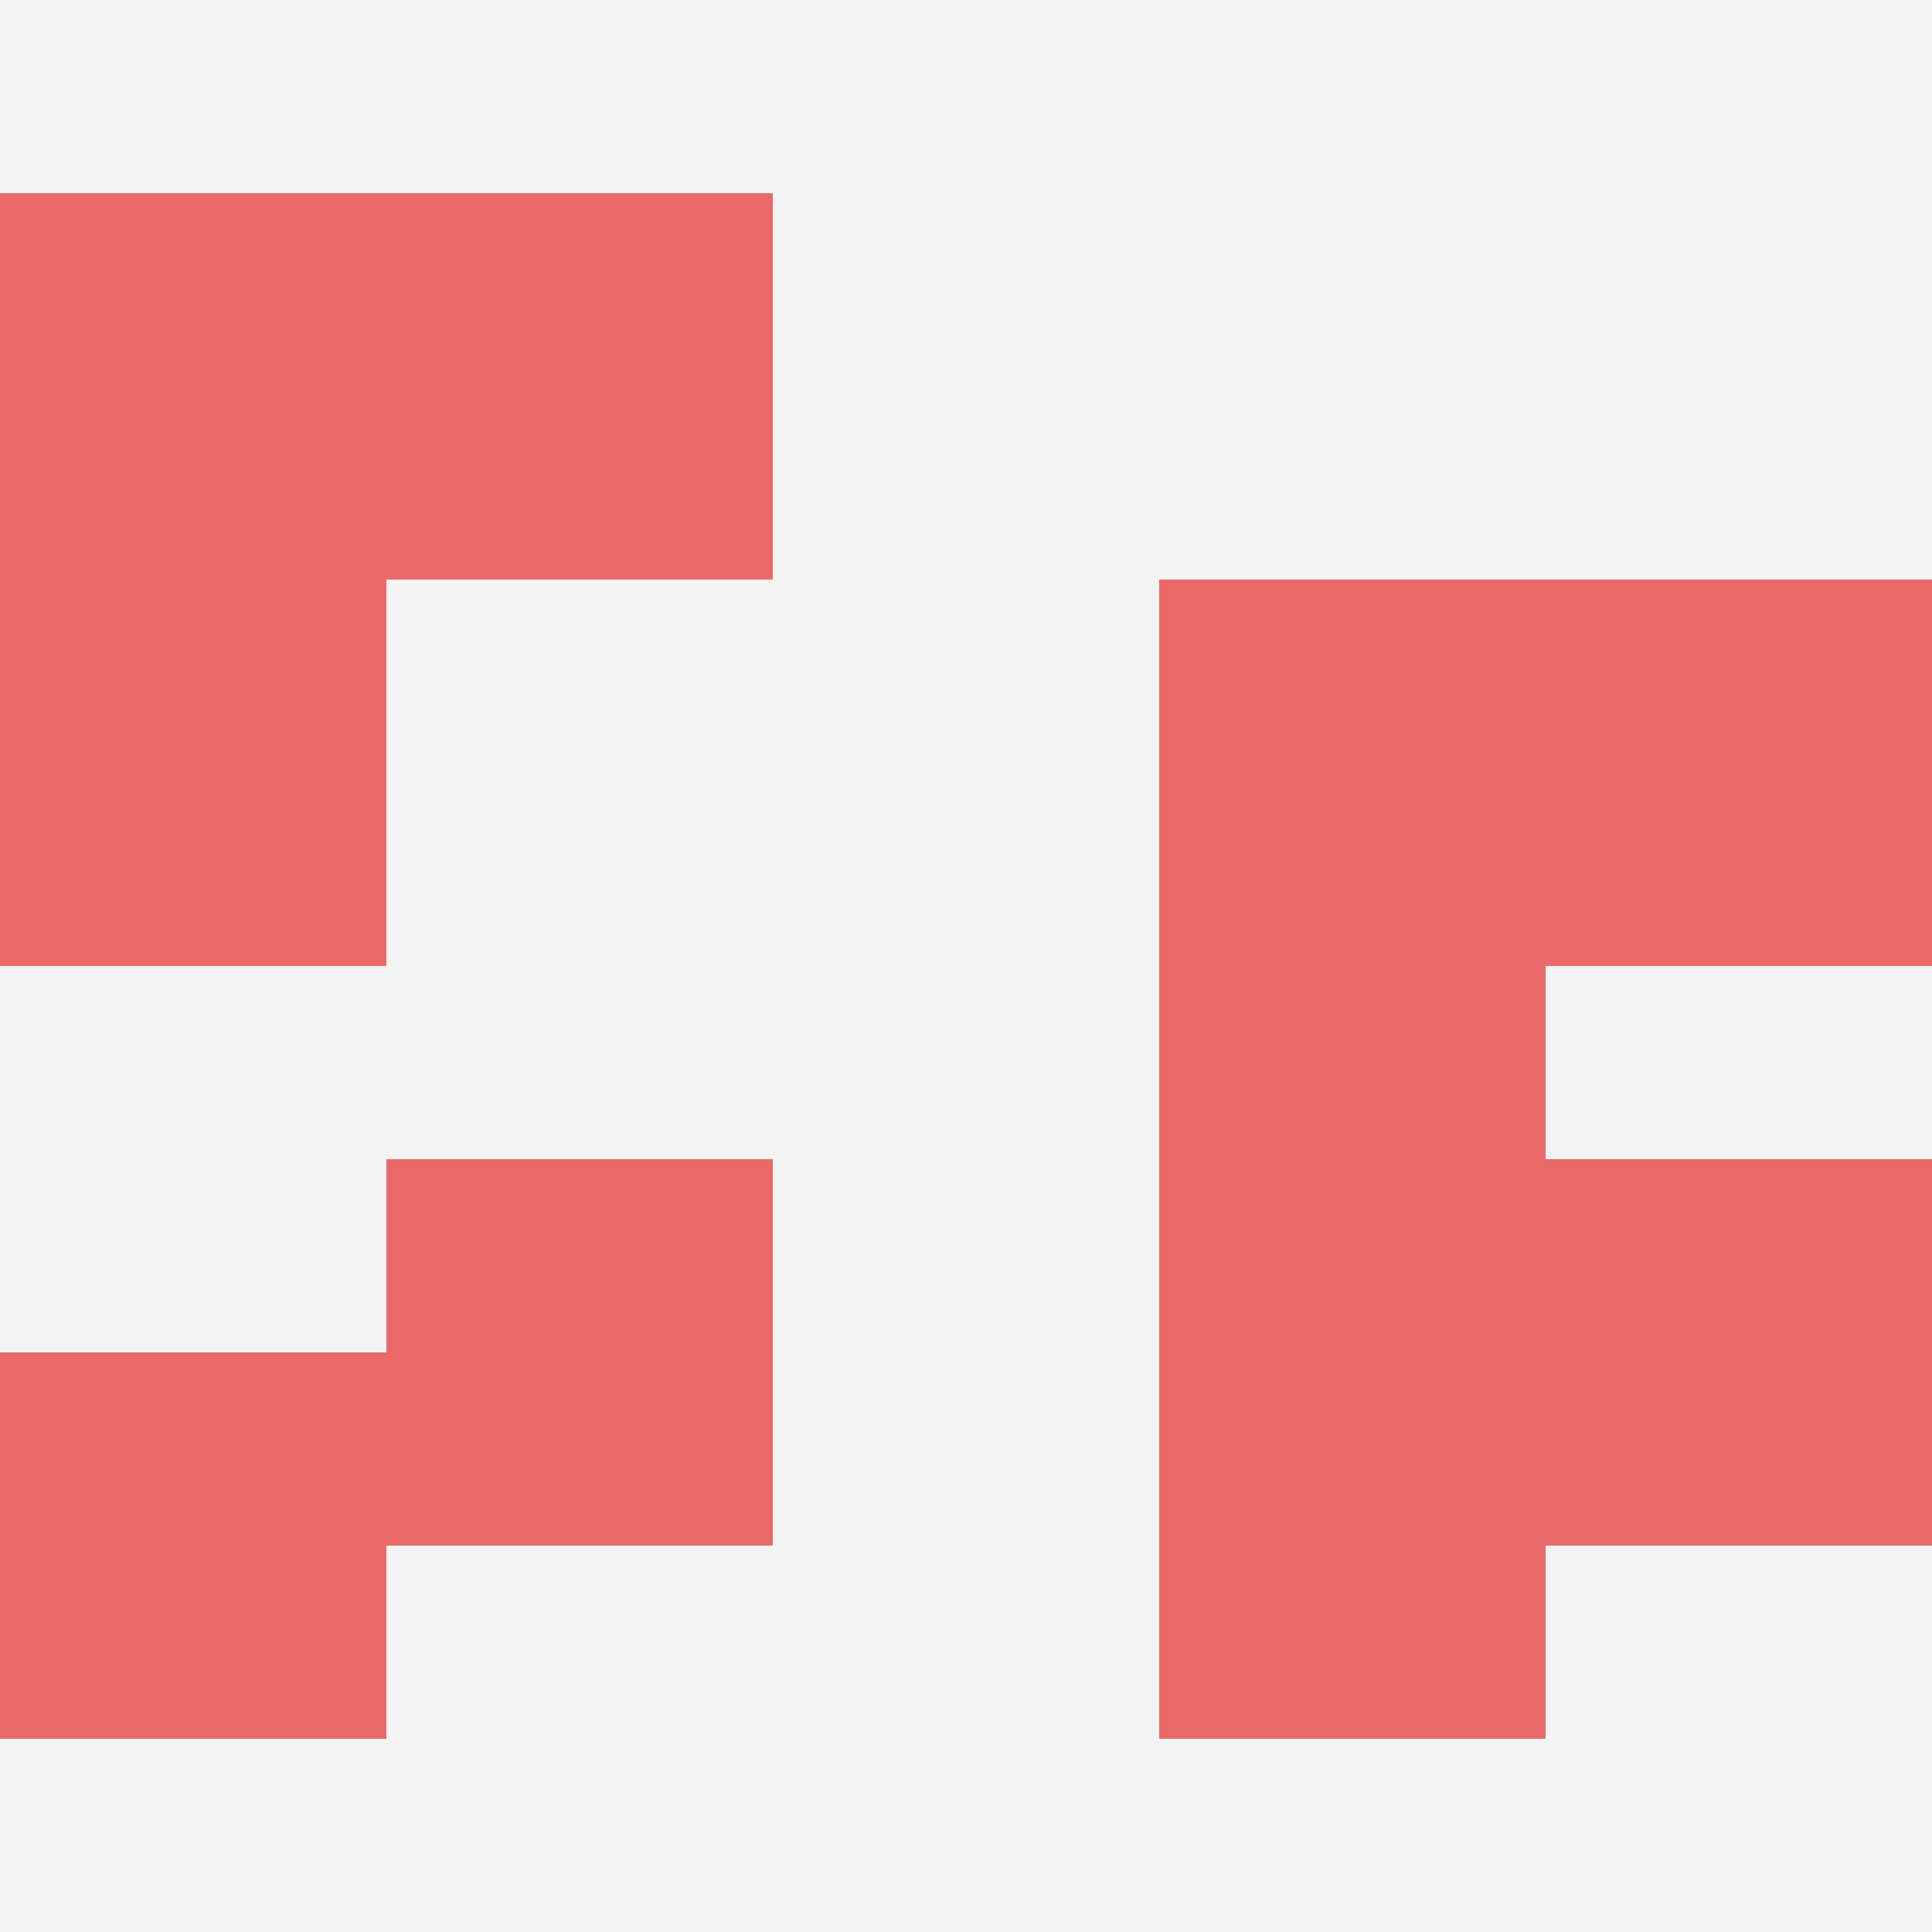
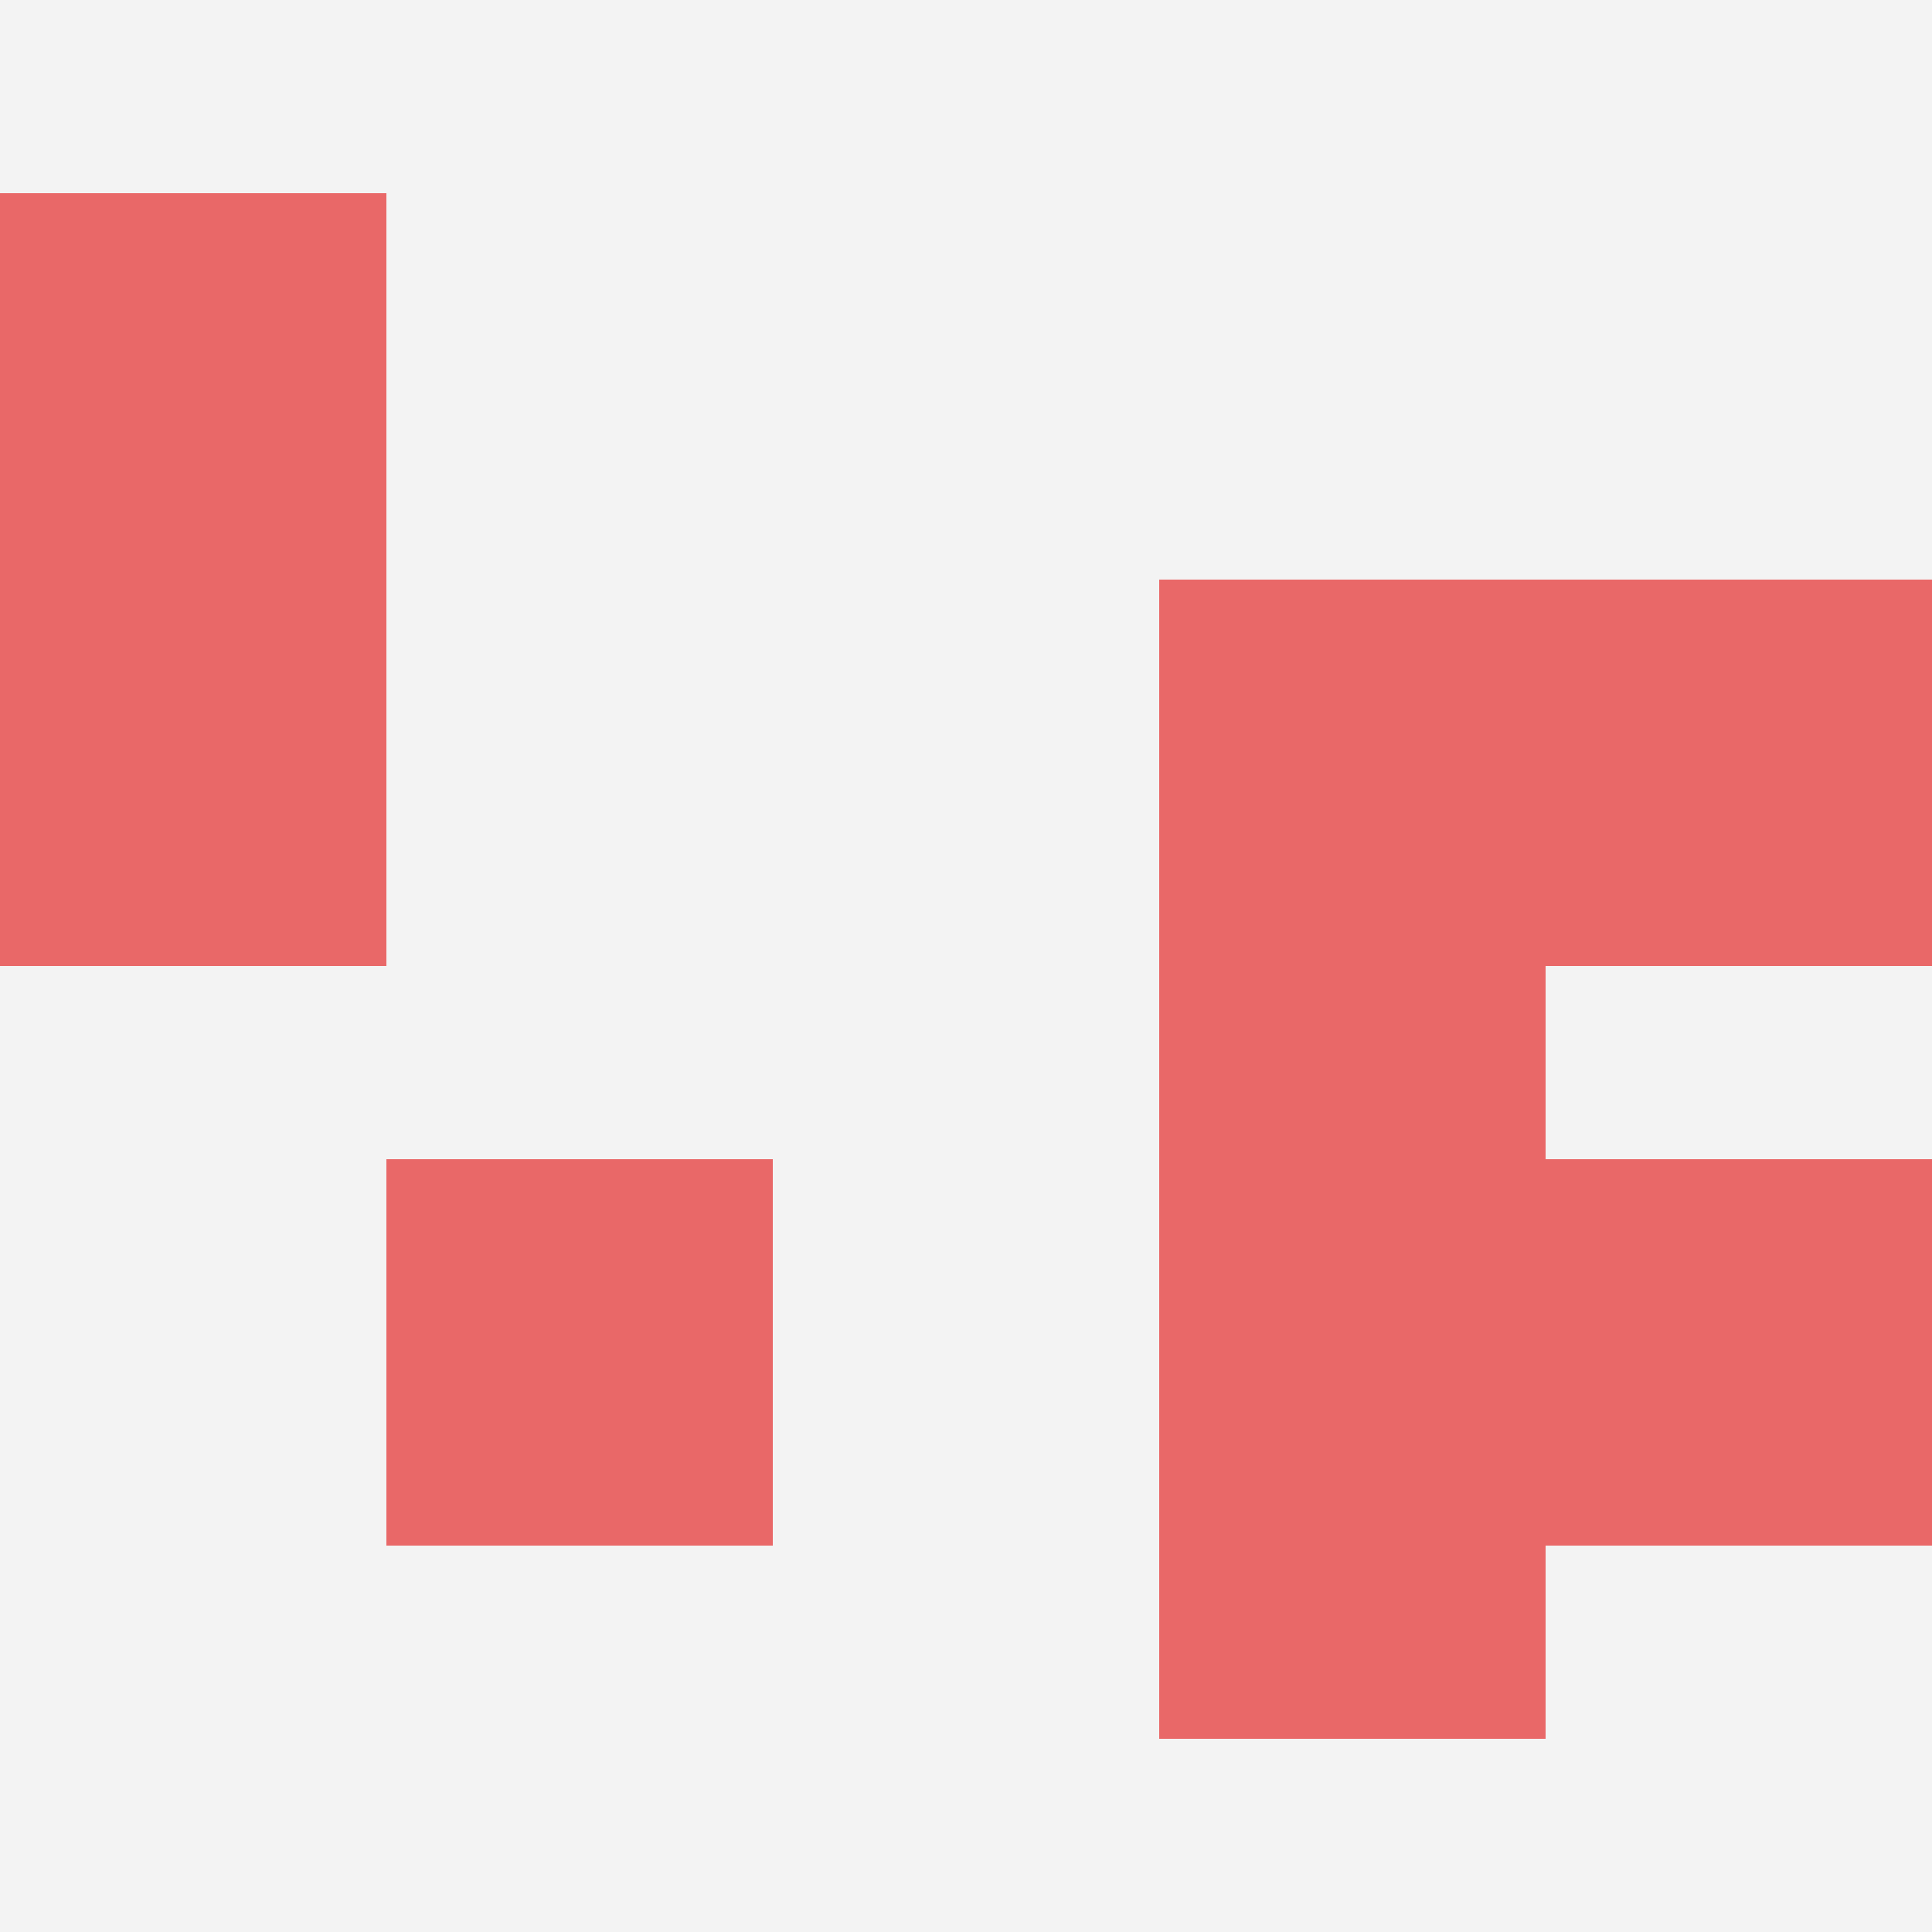
<svg xmlns="http://www.w3.org/2000/svg" id="ten-svg" preserveAspectRatio="xMinYMin meet" viewBox="0 0 10 10">
  <rect x="0" y="0" width="10" height="10" fill="#F3F3F3" />
-   <rect class="t" x="0" y="7" />
  <rect class="t" x="6" y="5" />
  <rect class="t" x="8" y="3" />
-   <rect class="t" x="2" y="1" />
  <rect class="t" x="6" y="3" />
  <rect class="t" x="0" y="1" />
  <rect class="t" x="6" y="7" />
  <rect class="t" x="8" y="6" />
  <rect class="t" x="0" y="3" />
  <rect class="t" x="2" y="6" />
  <style>.t{width:2px;height:2px;fill:#E96868} #ten-svg{shape-rendering:crispedges;}</style>
</svg>